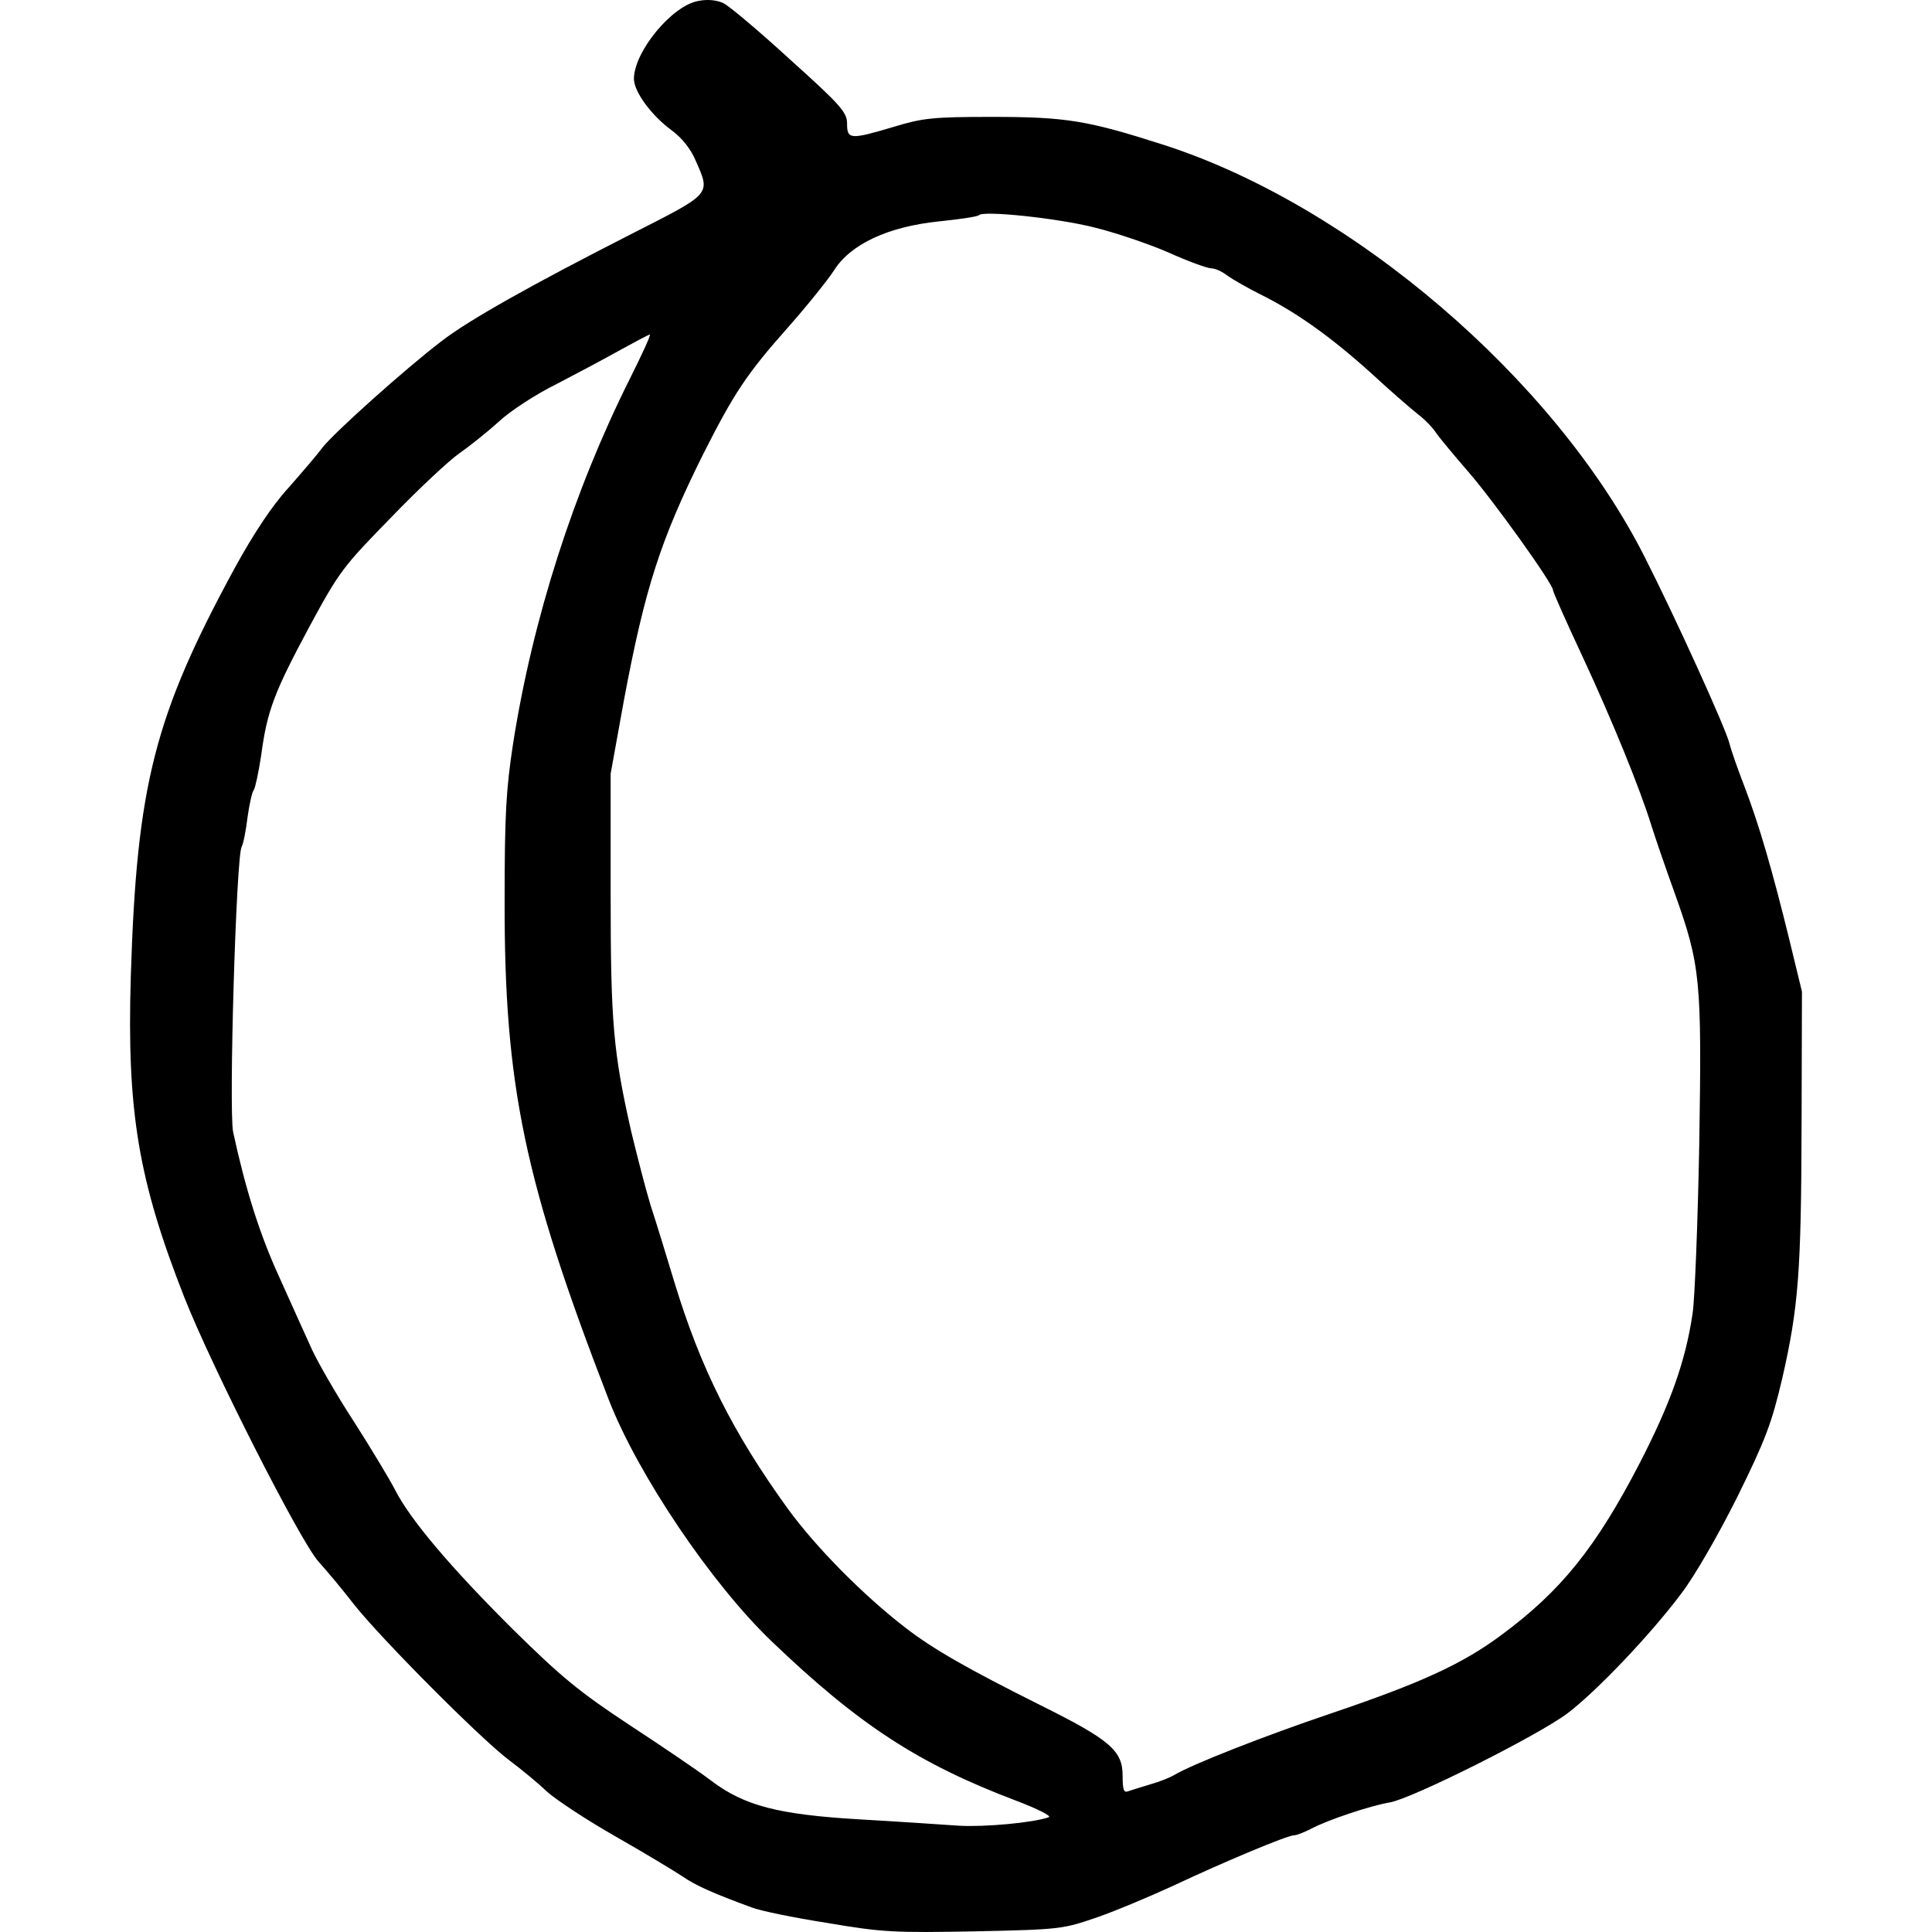
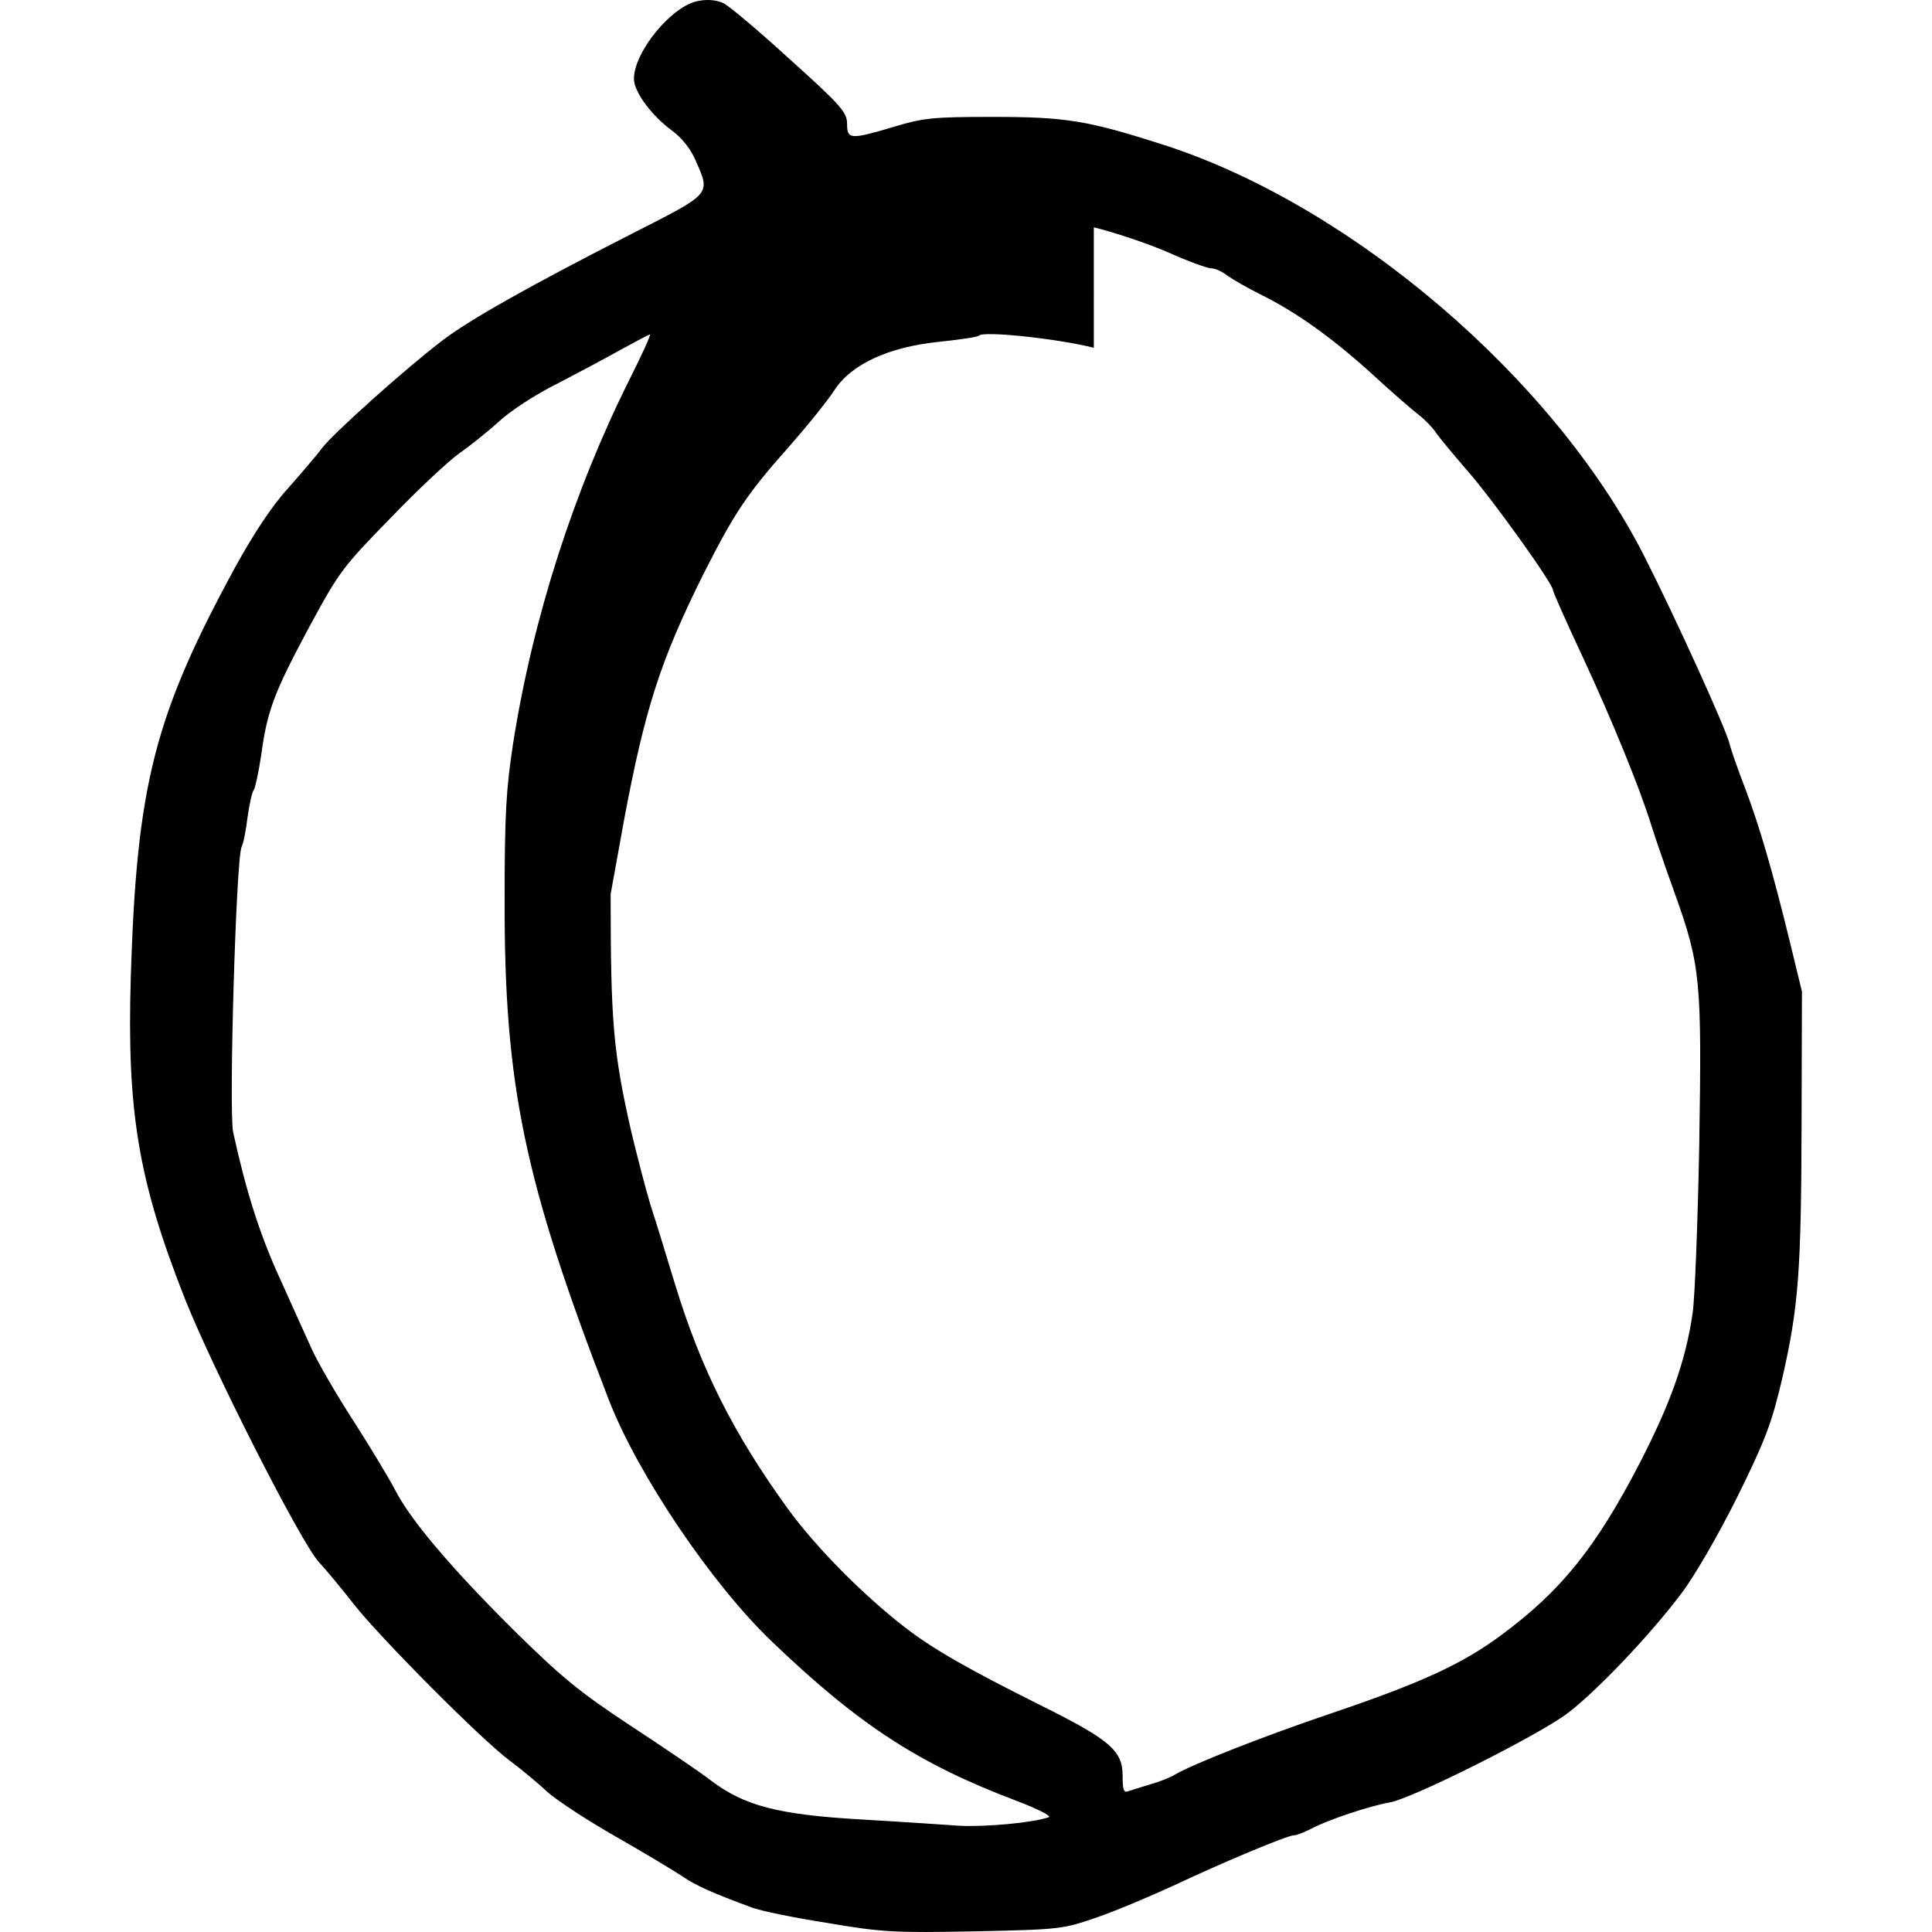
<svg xmlns="http://www.w3.org/2000/svg" width="500pt" height="500pt" version="1.0" viewBox="0 0 500 500">
-   <path d="m180.79 0.234c-6.883 1.147-16.73 13.193-16.73 20.171 0 3.346 4.589 9.56 9.847 13.384 2.581 1.912 4.875 4.78 6.118 7.744 3.92 8.891 4.206 8.413-16.252 18.833-26.29 13.384-42.637 22.561-49.616 28.01-9.273 7.074-27.819 23.708-30.687 27.437-1.338 1.816-5.354 6.501-8.891 10.516-4.206 4.589-8.986 11.854-13.766 20.554-20.841 38.335-25.429 56.212-26.959 105.73-1.052 34.989 1.912 52.77 13.862 83.171 7.17 18.164 29.922 63 34.702 68.353 2.103 2.294 6.309 7.361 9.273 11.185 6.979 8.795 32.886 34.894 40.247 40.343 3.059 2.294 7.457 5.927 9.655 8.03 2.199 2.008 10.133 7.266 17.686 11.567 7.552 4.302 15.296 8.986 17.303 10.325 3.442 2.39 8.222 4.493 17.877 8.03 2.103 0.86 10.898 2.677 19.502 4.015 14.531 2.486 17.59 2.581 38.431 2.199 22.179-0.478 22.657-0.574 31.548-3.633 4.971-1.721 13.766-5.449 19.598-8.126 13.193-6.214 29.636-13.097 31.356-13.097 0.669 0 2.581-0.765 4.302-1.625 4.206-2.294 15.391-6.023 20.458-6.883 5.736-0.956 38.335-17.303 45.983-23.039 7.457-5.64 21.414-20.267 29.444-30.974 3.442-4.493 9.56-15.105 14.531-25.047 7.361-14.913 8.891-19.12 11.567-30.4 4.302-18.737 4.971-27.915 5.067-66.25l0.096-34.129-3.155-13.001c-4.493-18.355-7.839-29.827-11.567-39.673-1.816-4.684-3.633-9.847-4.015-11.472-0.86-3.728-14.053-32.79-22.179-48.755-23.326-45.792-75.619-90.532-124.18-106.21-19.693-6.309-25.142-7.266-44.453-7.266-15.391 0-17.973 0.287-25.525 2.581-11.185 3.346-12.045 3.25-12.045-0.765 0-2.964-1.434-4.684-14.722-16.634-8.03-7.361-15.869-13.957-17.303-14.627-1.625-0.765-4.015-1.052-6.405-0.574zm102.29 58.602c5.545 1.338 14.244 4.302 19.311 6.501 5.067 2.294 10.133 4.111 11.089 4.111 1.052 0 2.868 0.86 4.206 1.912 1.338 0.956 5.162 3.155 8.413 4.78 9.273 4.589 18.164 10.898 28.68 20.363 5.162 4.78 10.803 9.655 12.428 10.898 1.625 1.243 3.633 3.346 4.493 4.684 0.86 1.243 4.589 5.736 8.317 10.038 6.501 7.457 21.892 28.966 21.892 30.592 0 0.478 3.442 8.222 7.648 17.208 7.648 16.443 14.818 34.033 17.781 43.593 0.86 2.772 3.537 10.611 6.023 17.495 6.787 18.929 7.074 22.657 6.405 65.198-0.382 20.171-1.147 39.865-1.721 43.689-1.816 12.428-5.832 23.517-13.671 38.717-11.376 21.988-20.458 33.173-35.85 44.549-10.038 7.457-20.649 12.332-43.784 20.171-17.59 5.927-36.232 13.288-40.725 15.965-1.052 0.669-3.92 1.816-6.309 2.486-2.486 0.765-5.067 1.53-5.832 1.816-1.052 0.382-1.338-0.478-1.338-4.015 0-6.501-3.155-9.273-21.223-18.259-18.929-9.464-27.819-14.531-34.989-20.076-10.803-8.317-23.135-20.745-30.496-30.878-14.149-19.598-22.466-36.136-29.253-58.411-2.008-6.692-4.78-15.678-6.214-20.076-1.338-4.397-3.537-13.001-4.971-18.929-4.684-20.649-5.354-28.297-5.354-61.566v-31.165l3.442-19.024c5.449-29.062 9.464-41.49 20.554-63.764 7.935-15.678 11.185-20.649 21.892-32.695 5.067-5.736 10.42-12.428 11.95-14.818 4.302-6.787 14.053-11.281 27.054-12.619 5.449-0.574 10.133-1.243 10.42-1.625 1.147-1.243 20.267 0.765 29.731 3.155zm-120.17 39.387c-14.435 28.871-25.047 61.852-30.114 94.165-1.816 11.854-2.199 18.259-2.199 40.629-0.096 47.895 5.067 72.655 26.959 129.25 7.457 19.215 26.481 47.513 42.159 62.522 22.561 21.605 37.953 31.643 63.191 41.203 5.545 2.103 9.369 4.015 8.508 4.302-4.015 1.434-16.634 2.581-23.23 2.199-4.111-0.287-15.487-1.052-25.429-1.625-21.414-1.243-30.114-3.537-38.717-10.038-2.964-2.294-12.428-8.7-21.032-14.34-13.193-8.7-17.781-12.523-30.209-24.76-16.156-16.061-26.672-28.488-30.592-36.232-1.434-2.772-6.214-10.707-10.611-17.59-4.493-6.883-9.369-15.391-10.898-18.737-1.53-3.442-5.354-11.759-8.413-18.642-5.067-11.089-8.7-22.561-11.95-37.57-1.147-5.64 0.765-71.03 2.199-73.802 0.478-0.86 1.147-4.397 1.53-7.648 0.478-3.346 1.147-6.501 1.625-7.074 0.382-0.574 1.243-4.589 1.912-8.986 1.53-11.472 3.346-16.252 12.428-33.173 7.744-14.34 8.7-15.583 21.223-28.393 7.17-7.457 15.105-14.818 17.59-16.539s7.074-5.354 10.133-8.126c3.059-2.868 9.847-7.266 15.105-9.847 5.162-2.677 12.523-6.596 16.443-8.795 3.824-2.103 7.266-3.92 7.648-4.015 0.382 0-2.008 5.162-5.258 11.663z" />
+   <path d="m180.79 0.234c-6.883 1.147-16.73 13.193-16.73 20.171 0 3.346 4.589 9.56 9.847 13.384 2.581 1.912 4.875 4.78 6.118 7.744 3.92 8.891 4.206 8.413-16.252 18.833-26.29 13.384-42.637 22.561-49.616 28.01-9.273 7.074-27.819 23.708-30.687 27.437-1.338 1.816-5.354 6.501-8.891 10.516-4.206 4.589-8.986 11.854-13.766 20.554-20.841 38.335-25.429 56.212-26.959 105.73-1.052 34.989 1.912 52.77 13.862 83.171 7.17 18.164 29.922 63 34.702 68.353 2.103 2.294 6.309 7.361 9.273 11.185 6.979 8.795 32.886 34.894 40.247 40.343 3.059 2.294 7.457 5.927 9.655 8.03 2.199 2.008 10.133 7.266 17.686 11.567 7.552 4.302 15.296 8.986 17.303 10.325 3.442 2.39 8.222 4.493 17.877 8.03 2.103 0.86 10.898 2.677 19.502 4.015 14.531 2.486 17.59 2.581 38.431 2.199 22.179-0.478 22.657-0.574 31.548-3.633 4.971-1.721 13.766-5.449 19.598-8.126 13.193-6.214 29.636-13.097 31.356-13.097 0.669 0 2.581-0.765 4.302-1.625 4.206-2.294 15.391-6.023 20.458-6.883 5.736-0.956 38.335-17.303 45.983-23.039 7.457-5.64 21.414-20.267 29.444-30.974 3.442-4.493 9.56-15.105 14.531-25.047 7.361-14.913 8.891-19.12 11.567-30.4 4.302-18.737 4.971-27.915 5.067-66.25l0.096-34.129-3.155-13.001c-4.493-18.355-7.839-29.827-11.567-39.673-1.816-4.684-3.633-9.847-4.015-11.472-0.86-3.728-14.053-32.79-22.179-48.755-23.326-45.792-75.619-90.532-124.18-106.21-19.693-6.309-25.142-7.266-44.453-7.266-15.391 0-17.973 0.287-25.525 2.581-11.185 3.346-12.045 3.25-12.045-0.765 0-2.964-1.434-4.684-14.722-16.634-8.03-7.361-15.869-13.957-17.303-14.627-1.625-0.765-4.015-1.052-6.405-0.574zm102.29 58.602c5.545 1.338 14.244 4.302 19.311 6.501 5.067 2.294 10.133 4.111 11.089 4.111 1.052 0 2.868 0.86 4.206 1.912 1.338 0.956 5.162 3.155 8.413 4.78 9.273 4.589 18.164 10.898 28.68 20.363 5.162 4.78 10.803 9.655 12.428 10.898 1.625 1.243 3.633 3.346 4.493 4.684 0.86 1.243 4.589 5.736 8.317 10.038 6.501 7.457 21.892 28.966 21.892 30.592 0 0.478 3.442 8.222 7.648 17.208 7.648 16.443 14.818 34.033 17.781 43.593 0.86 2.772 3.537 10.611 6.023 17.495 6.787 18.929 7.074 22.657 6.405 65.198-0.382 20.171-1.147 39.865-1.721 43.689-1.816 12.428-5.832 23.517-13.671 38.717-11.376 21.988-20.458 33.173-35.85 44.549-10.038 7.457-20.649 12.332-43.784 20.171-17.59 5.927-36.232 13.288-40.725 15.965-1.052 0.669-3.92 1.816-6.309 2.486-2.486 0.765-5.067 1.53-5.832 1.816-1.052 0.382-1.338-0.478-1.338-4.015 0-6.501-3.155-9.273-21.223-18.259-18.929-9.464-27.819-14.531-34.989-20.076-10.803-8.317-23.135-20.745-30.496-30.878-14.149-19.598-22.466-36.136-29.253-58.411-2.008-6.692-4.78-15.678-6.214-20.076-1.338-4.397-3.537-13.001-4.971-18.929-4.684-20.649-5.354-28.297-5.354-61.566l3.442-19.024c5.449-29.062 9.464-41.49 20.554-63.764 7.935-15.678 11.185-20.649 21.892-32.695 5.067-5.736 10.42-12.428 11.95-14.818 4.302-6.787 14.053-11.281 27.054-12.619 5.449-0.574 10.133-1.243 10.42-1.625 1.147-1.243 20.267 0.765 29.731 3.155zm-120.17 39.387c-14.435 28.871-25.047 61.852-30.114 94.165-1.816 11.854-2.199 18.259-2.199 40.629-0.096 47.895 5.067 72.655 26.959 129.25 7.457 19.215 26.481 47.513 42.159 62.522 22.561 21.605 37.953 31.643 63.191 41.203 5.545 2.103 9.369 4.015 8.508 4.302-4.015 1.434-16.634 2.581-23.23 2.199-4.111-0.287-15.487-1.052-25.429-1.625-21.414-1.243-30.114-3.537-38.717-10.038-2.964-2.294-12.428-8.7-21.032-14.34-13.193-8.7-17.781-12.523-30.209-24.76-16.156-16.061-26.672-28.488-30.592-36.232-1.434-2.772-6.214-10.707-10.611-17.59-4.493-6.883-9.369-15.391-10.898-18.737-1.53-3.442-5.354-11.759-8.413-18.642-5.067-11.089-8.7-22.561-11.95-37.57-1.147-5.64 0.765-71.03 2.199-73.802 0.478-0.86 1.147-4.397 1.53-7.648 0.478-3.346 1.147-6.501 1.625-7.074 0.382-0.574 1.243-4.589 1.912-8.986 1.53-11.472 3.346-16.252 12.428-33.173 7.744-14.34 8.7-15.583 21.223-28.393 7.17-7.457 15.105-14.818 17.59-16.539s7.074-5.354 10.133-8.126c3.059-2.868 9.847-7.266 15.105-9.847 5.162-2.677 12.523-6.596 16.443-8.795 3.824-2.103 7.266-3.92 7.648-4.015 0.382 0-2.008 5.162-5.258 11.663z" />
</svg>